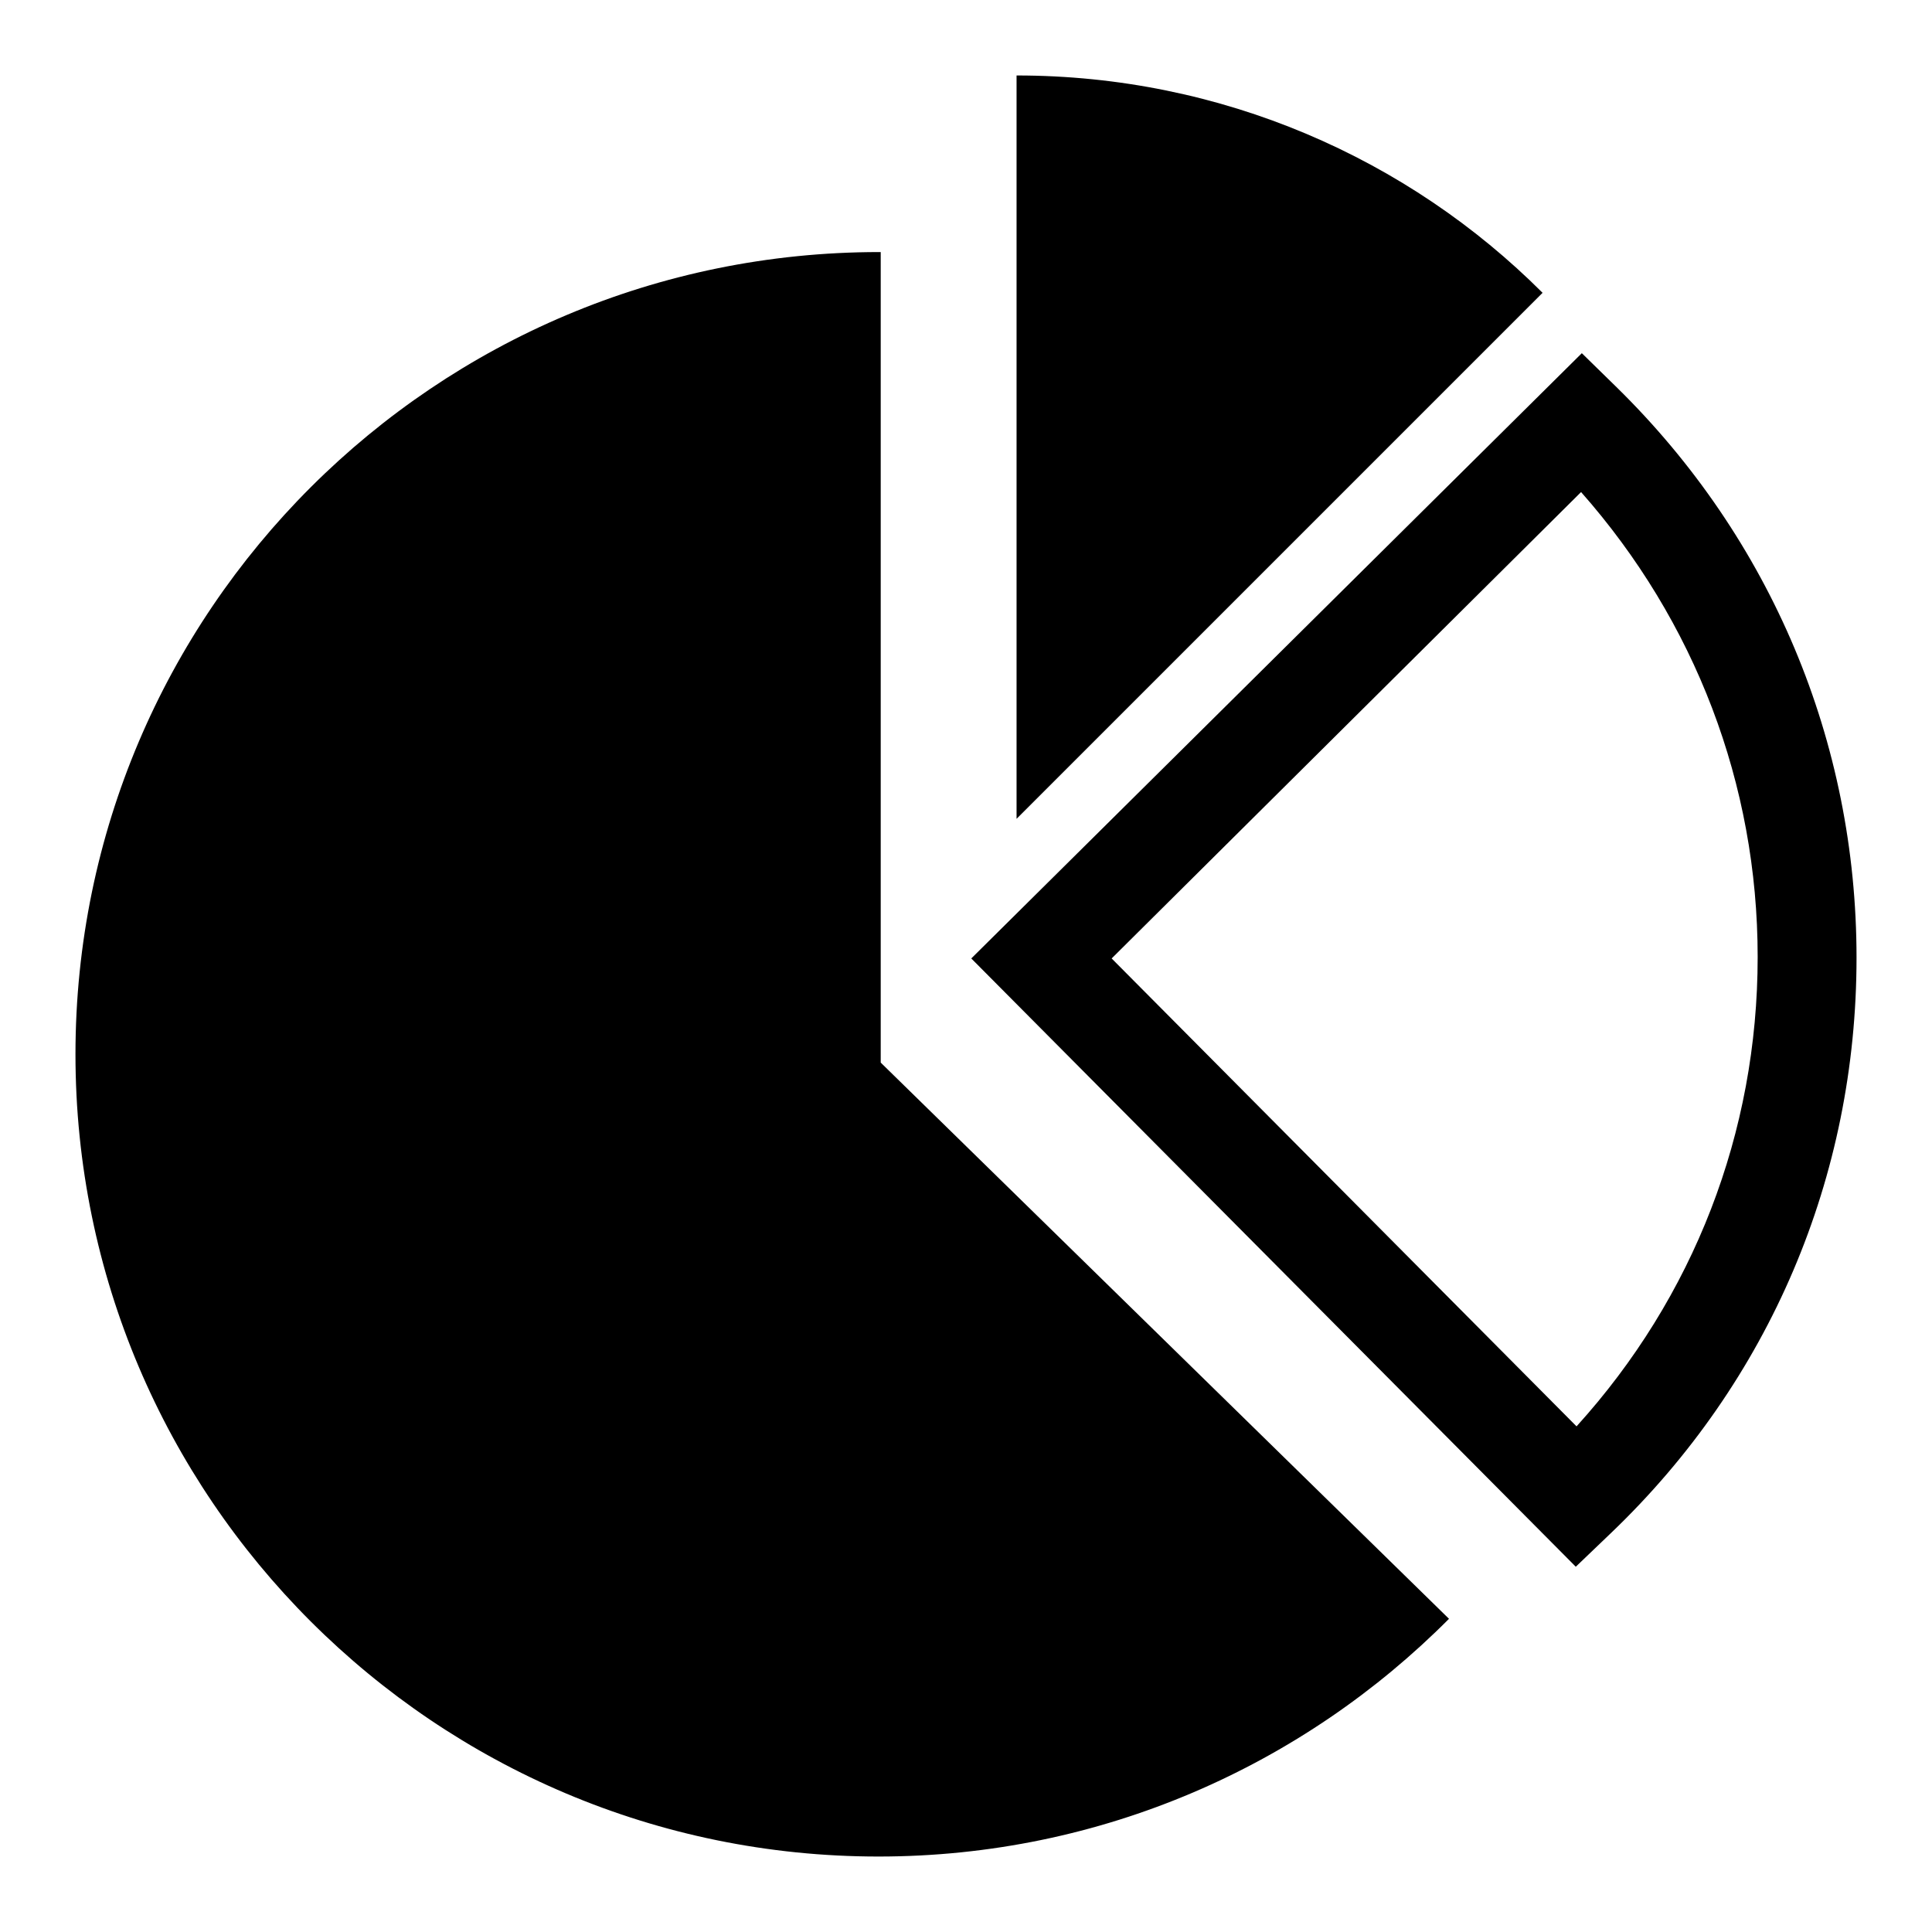
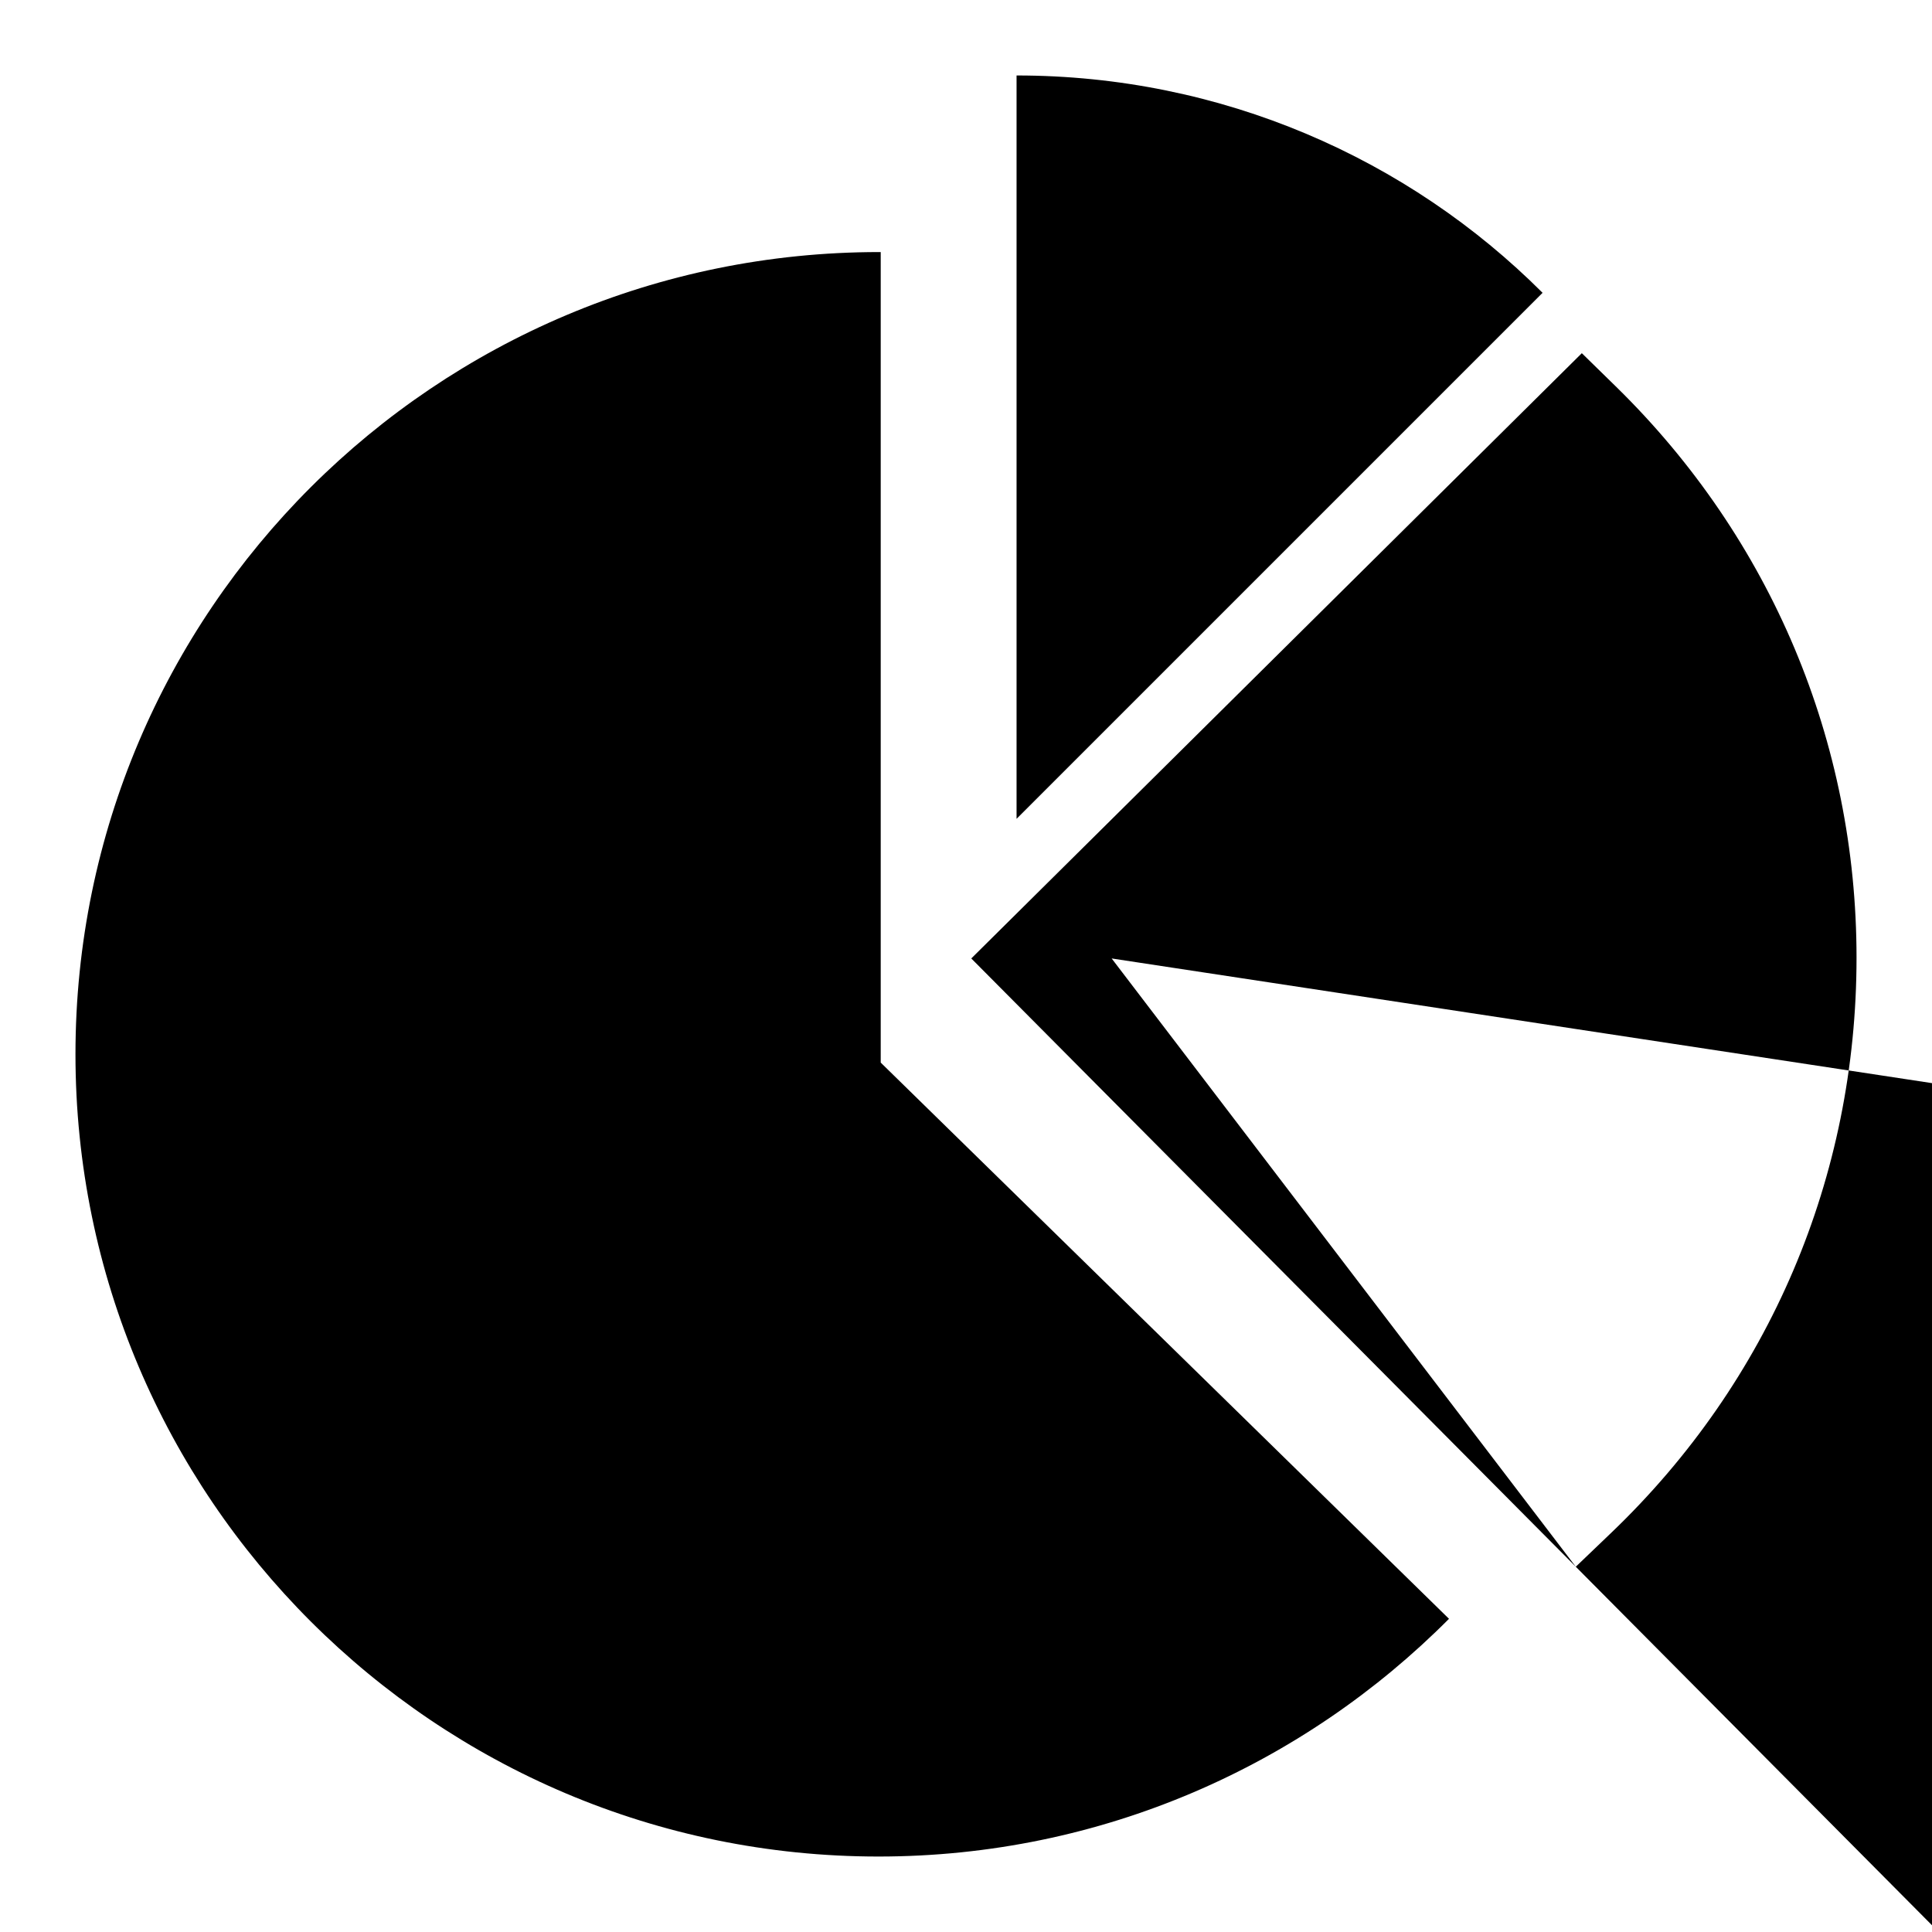
<svg xmlns="http://www.w3.org/2000/svg" version="1.1" x="0px" y="0px" viewBox="0 0 256 256" enable-background="new 0 0 256 256" xml:space="preserve">
  <g>
-     <path fill="#000000" d="M116.7,140.8V33.4c-0.1,0-0.2,0-0.2,0C57.7,33.4,10,81,10,139.7C10,198.4,57.7,246,116.4,246 c29.6,0,56.3-12.1,75.6-31.5L116.7,140.8z M208.8,207.6L128.7,127l80.9-80.2l4.6,4.5c20.5,20.1,31.8,47,31.8,75.6 c0,29-11.5,56.1-32.5,76.2L208.8,207.6z M147.3,127l61.6,62c15.5-17.1,24-38.9,24-62.2c0-22.9-8.3-44.5-23.4-61.6L147.3,127z  M134.7,10L134.7,10v98.5l69.7-69.7C186.6,21,161.9,10,134.7,10z" />
+     <path fill="#000000" d="M116.7,140.8V33.4c-0.1,0-0.2,0-0.2,0C57.7,33.4,10,81,10,139.7C10,198.4,57.7,246,116.4,246 c29.6,0,56.3-12.1,75.6-31.5L116.7,140.8z M208.8,207.6L128.7,127l80.9-80.2l4.6,4.5c20.5,20.1,31.8,47,31.8,75.6 c0,29-11.5,56.1-32.5,76.2L208.8,207.6z l61.6,62c15.5-17.1,24-38.9,24-62.2c0-22.9-8.3-44.5-23.4-61.6L147.3,127z  M134.7,10L134.7,10v98.5l69.7-69.7C186.6,21,161.9,10,134.7,10z" />
  </g>
</svg>